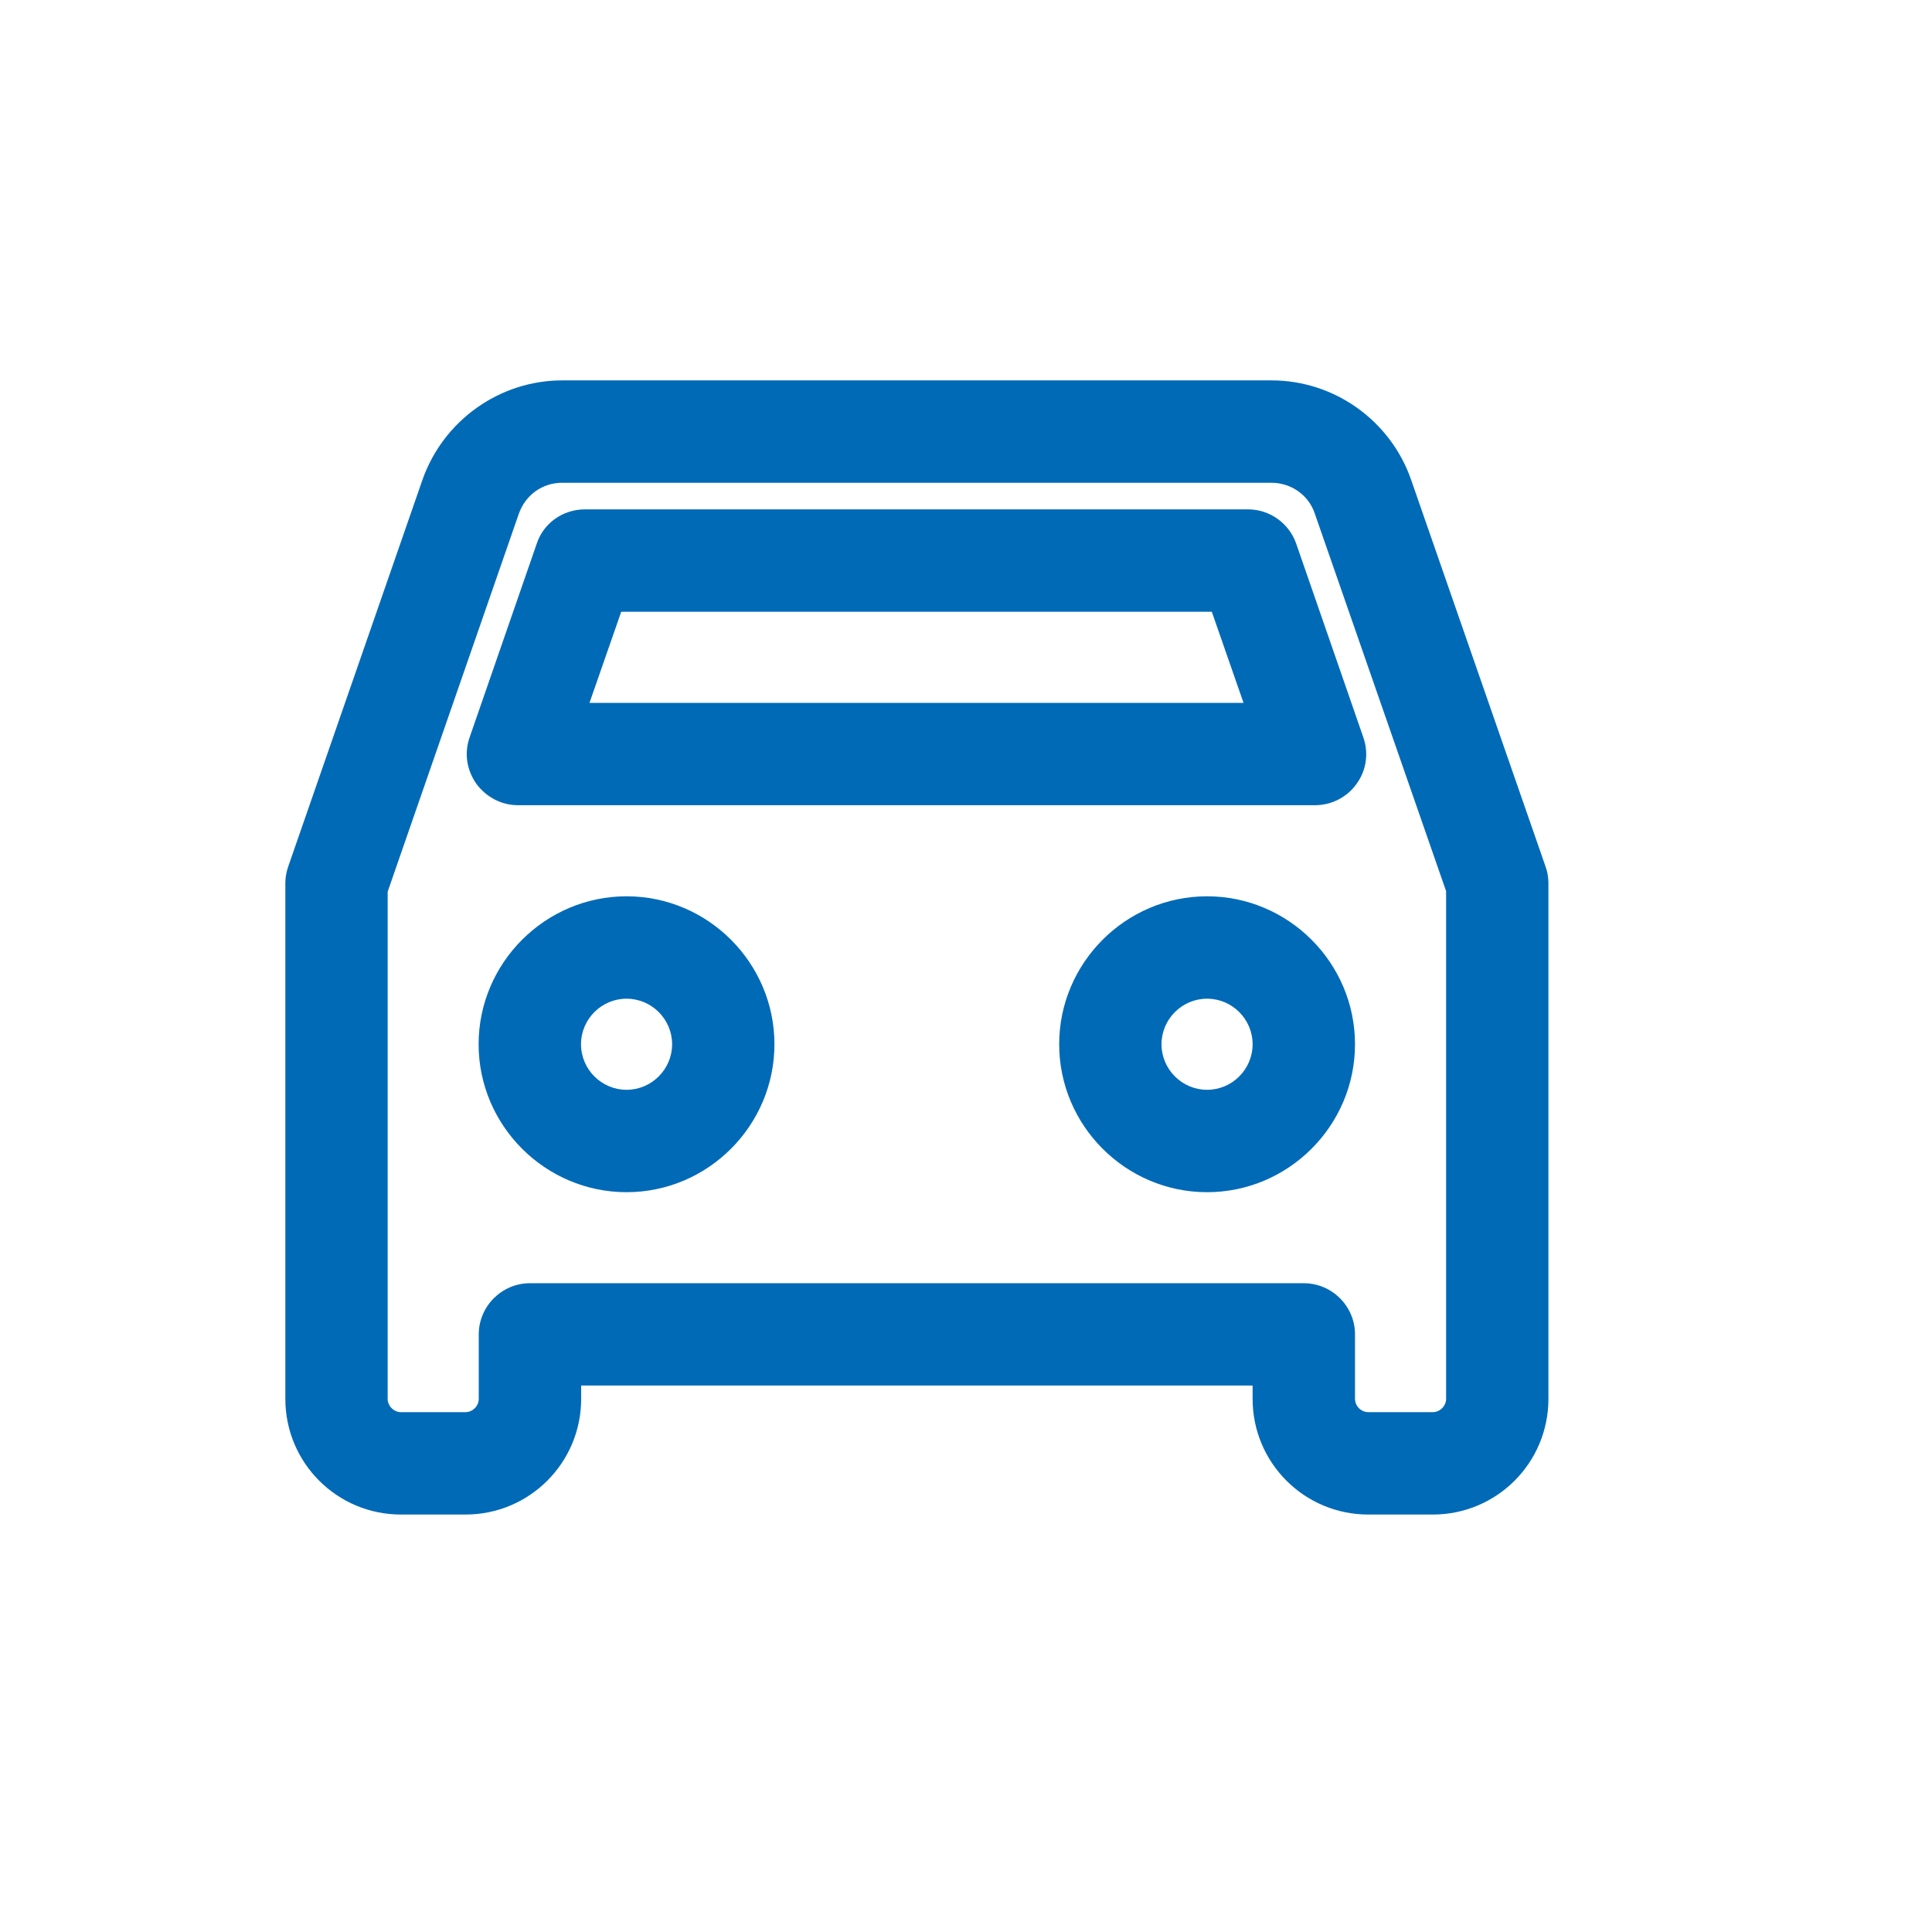
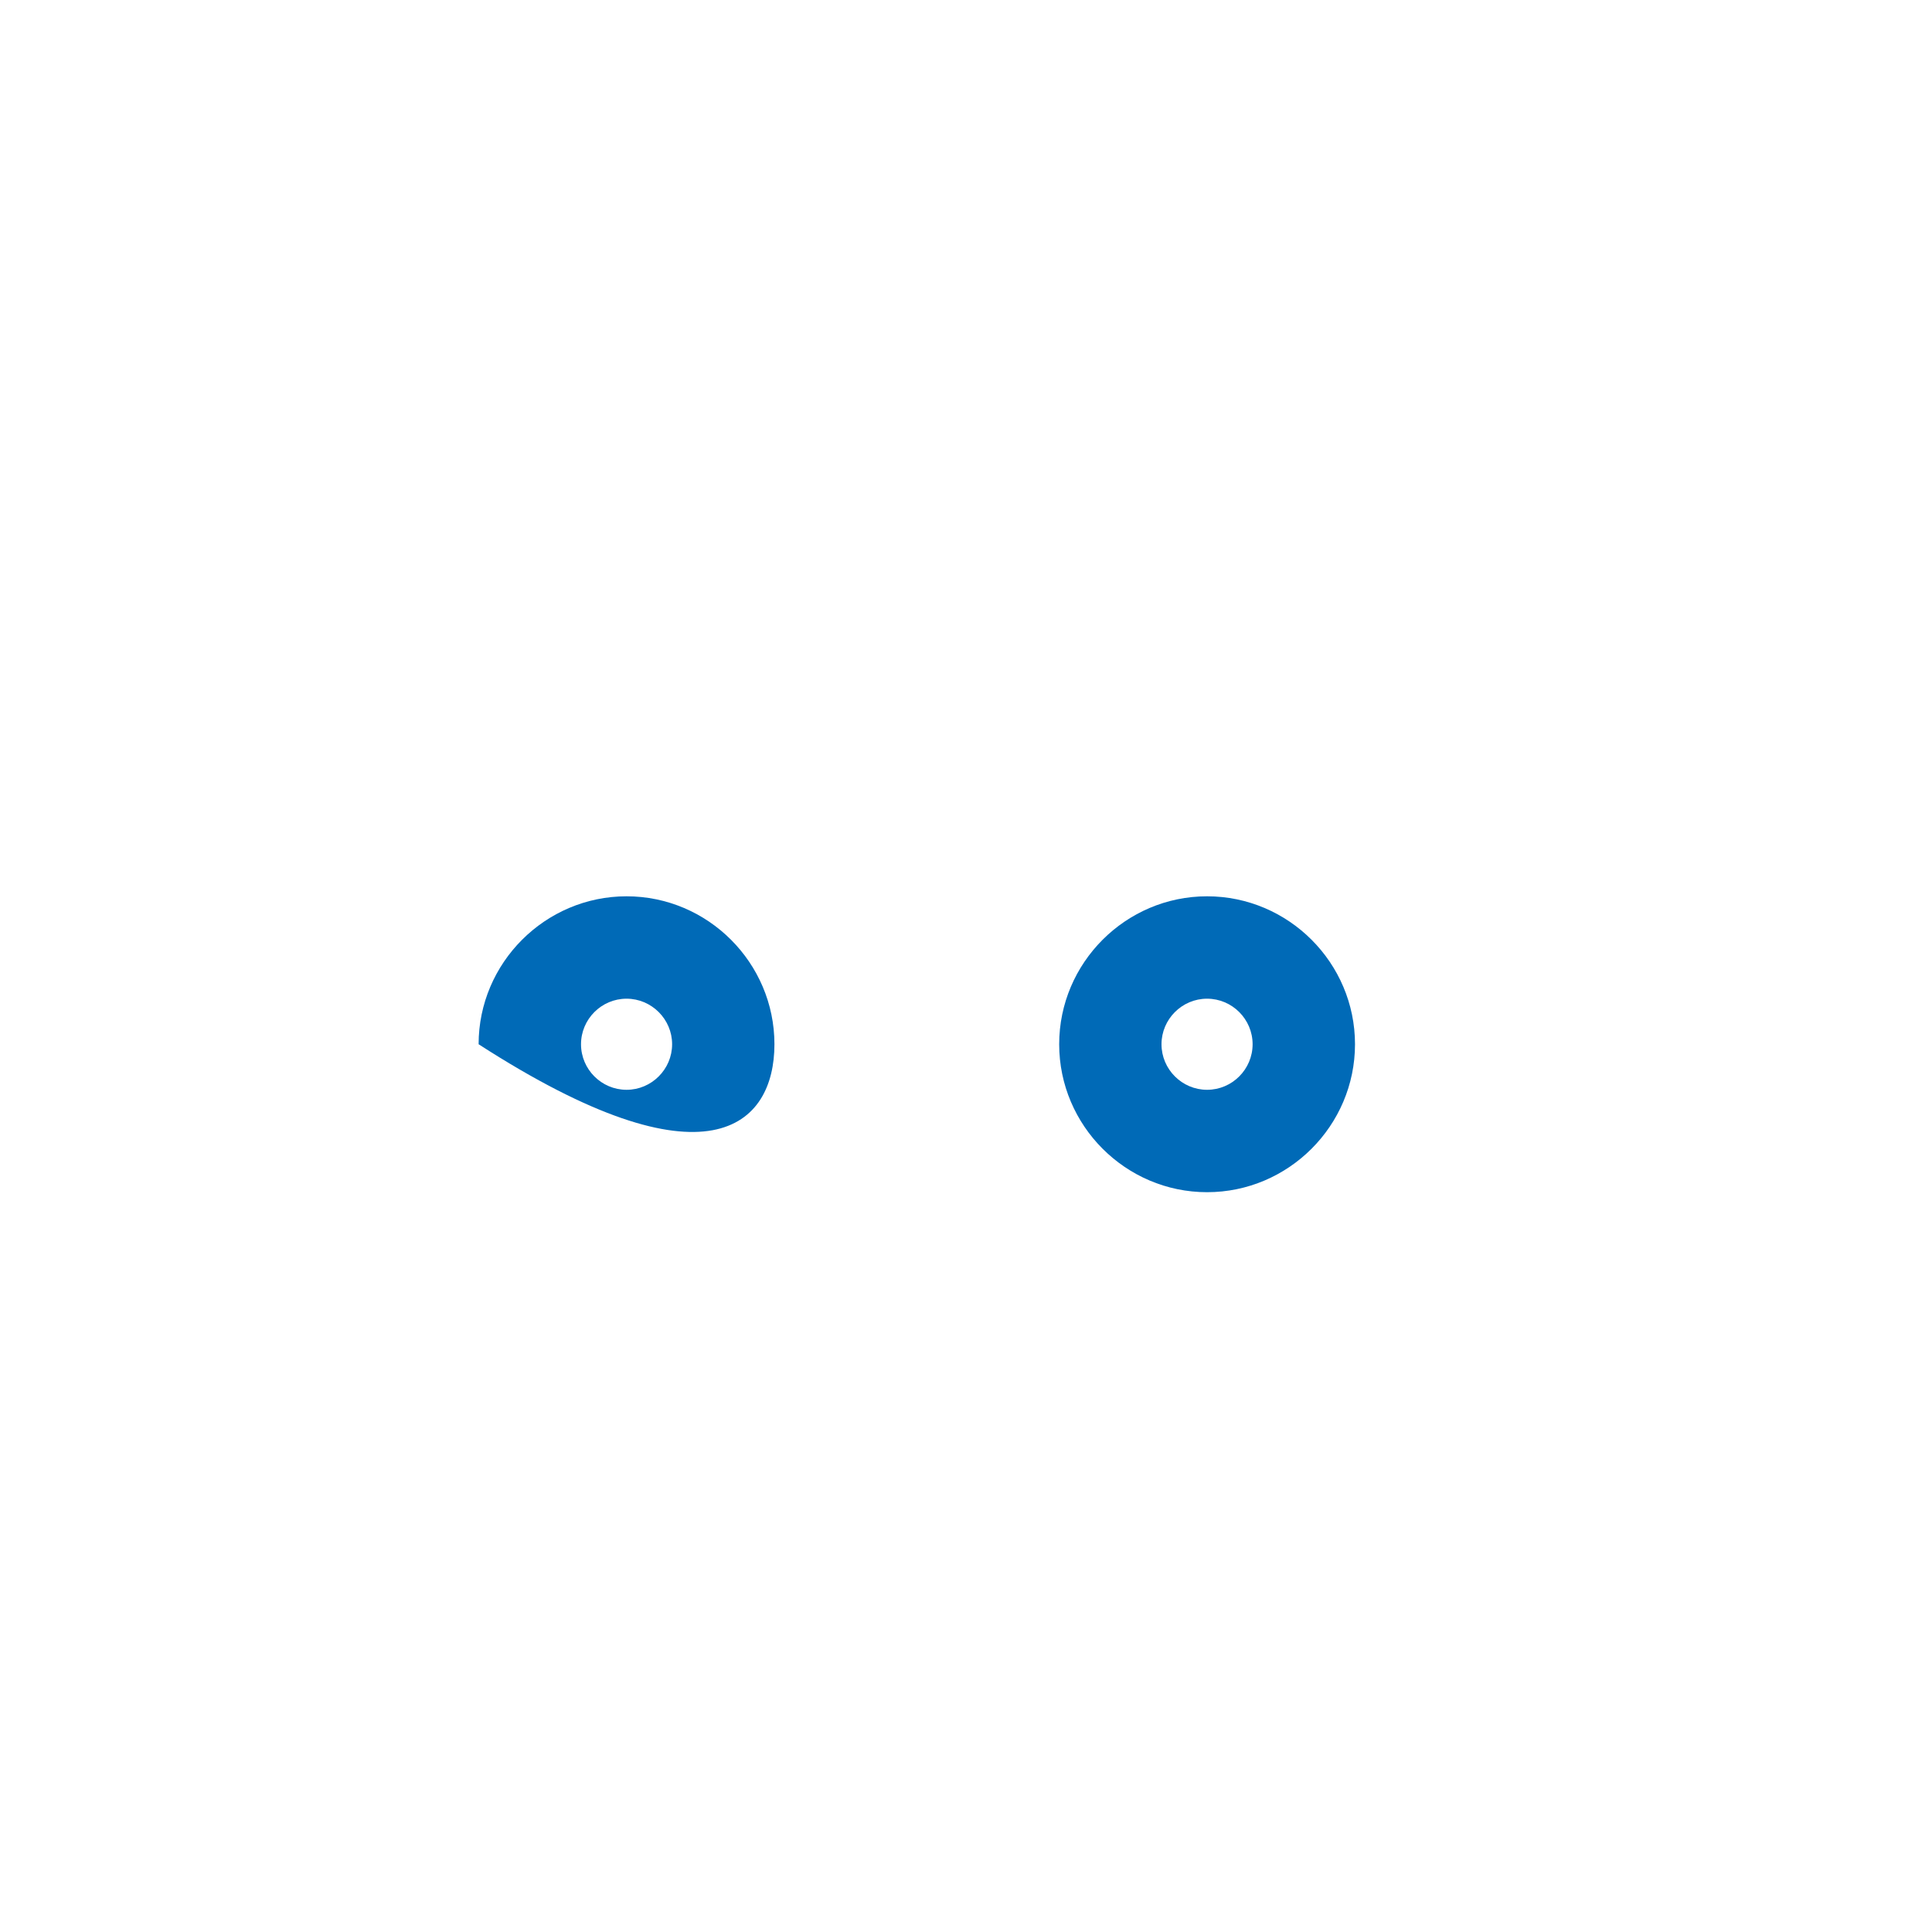
<svg xmlns="http://www.w3.org/2000/svg" width="26" height="26" viewBox="0 0 26 26" fill="none">
-   <path d="M16.797 6.855H7.871C7.574 6.855 7.313 7.041 7.223 7.317L6.321 9.92C6.245 10.134 6.28 10.361 6.41 10.547C6.541 10.726 6.748 10.836 6.968 10.836H17.699C17.919 10.836 18.133 10.726 18.257 10.547C18.388 10.368 18.422 10.134 18.346 9.92L17.444 7.317C17.348 7.041 17.086 6.855 16.797 6.855ZM7.933 9.459L8.36 8.233H16.308L16.735 9.459H7.939H7.933Z" fill="#006AB7" />
-   <path d="M8.432 12.062C7.337 12.062 6.441 12.958 6.441 14.053C6.441 15.148 7.337 16.044 8.432 16.044C9.527 16.044 10.422 15.148 10.422 14.053C10.422 12.958 9.527 12.062 8.432 12.062ZM8.432 14.666C8.094 14.666 7.819 14.39 7.819 14.053C7.819 13.716 8.094 13.44 8.432 13.44C8.769 13.44 9.045 13.716 9.045 14.053C9.045 14.39 8.769 14.666 8.432 14.666Z" fill="#006AB7" />
+   <path d="M8.432 12.062C7.337 12.062 6.441 12.958 6.441 14.053C9.527 16.044 10.422 15.148 10.422 14.053C10.422 12.958 9.527 12.062 8.432 12.062ZM8.432 14.666C8.094 14.666 7.819 14.39 7.819 14.053C7.819 13.716 8.094 13.44 8.432 13.44C8.769 13.44 9.045 13.716 9.045 14.053C9.045 14.39 8.769 14.666 8.432 14.666Z" fill="#006AB7" />
  <path d="M16.244 12.062C15.149 12.062 14.254 12.958 14.254 14.053C14.254 15.148 15.149 16.044 16.244 16.044C17.34 16.044 18.235 15.148 18.235 14.053C18.235 12.958 17.34 12.062 16.244 12.062ZM16.244 14.666C15.907 14.666 15.631 14.39 15.631 14.053C15.631 13.716 15.907 13.44 16.244 13.44C16.582 13.44 16.857 13.716 16.857 14.053C16.857 14.39 16.582 14.666 16.244 14.666Z" fill="#006AB7" />
-   <path d="M18.992 6.462C18.717 5.663 17.959 5.119 17.112 5.119H7.566C6.726 5.119 5.968 5.656 5.686 6.455L3.881 11.655C3.854 11.731 3.84 11.807 3.84 11.883V18.825C3.84 19.686 4.535 20.382 5.396 20.382H6.264C7.125 20.382 7.821 19.686 7.821 18.825V18.646H16.857V18.825C16.857 19.686 17.553 20.382 18.414 20.382H19.282C20.143 20.382 20.838 19.686 20.838 18.825V11.883C20.838 11.807 20.825 11.731 20.797 11.655L18.992 6.462ZM19.461 18.825C19.461 18.922 19.378 19.004 19.282 19.004H18.414C18.317 19.004 18.235 18.922 18.235 18.825V17.957C18.235 17.579 17.925 17.269 17.546 17.269H7.132C6.753 17.269 6.443 17.579 6.443 17.957V18.825C6.443 18.922 6.361 19.004 6.264 19.004H5.396C5.3 19.004 5.217 18.922 5.217 18.825V12L6.981 6.917C7.07 6.662 7.297 6.497 7.566 6.497H17.112C17.374 6.497 17.608 6.662 17.691 6.903L19.461 11.993V18.818V18.825Z" fill="#006AB7" />
</svg>